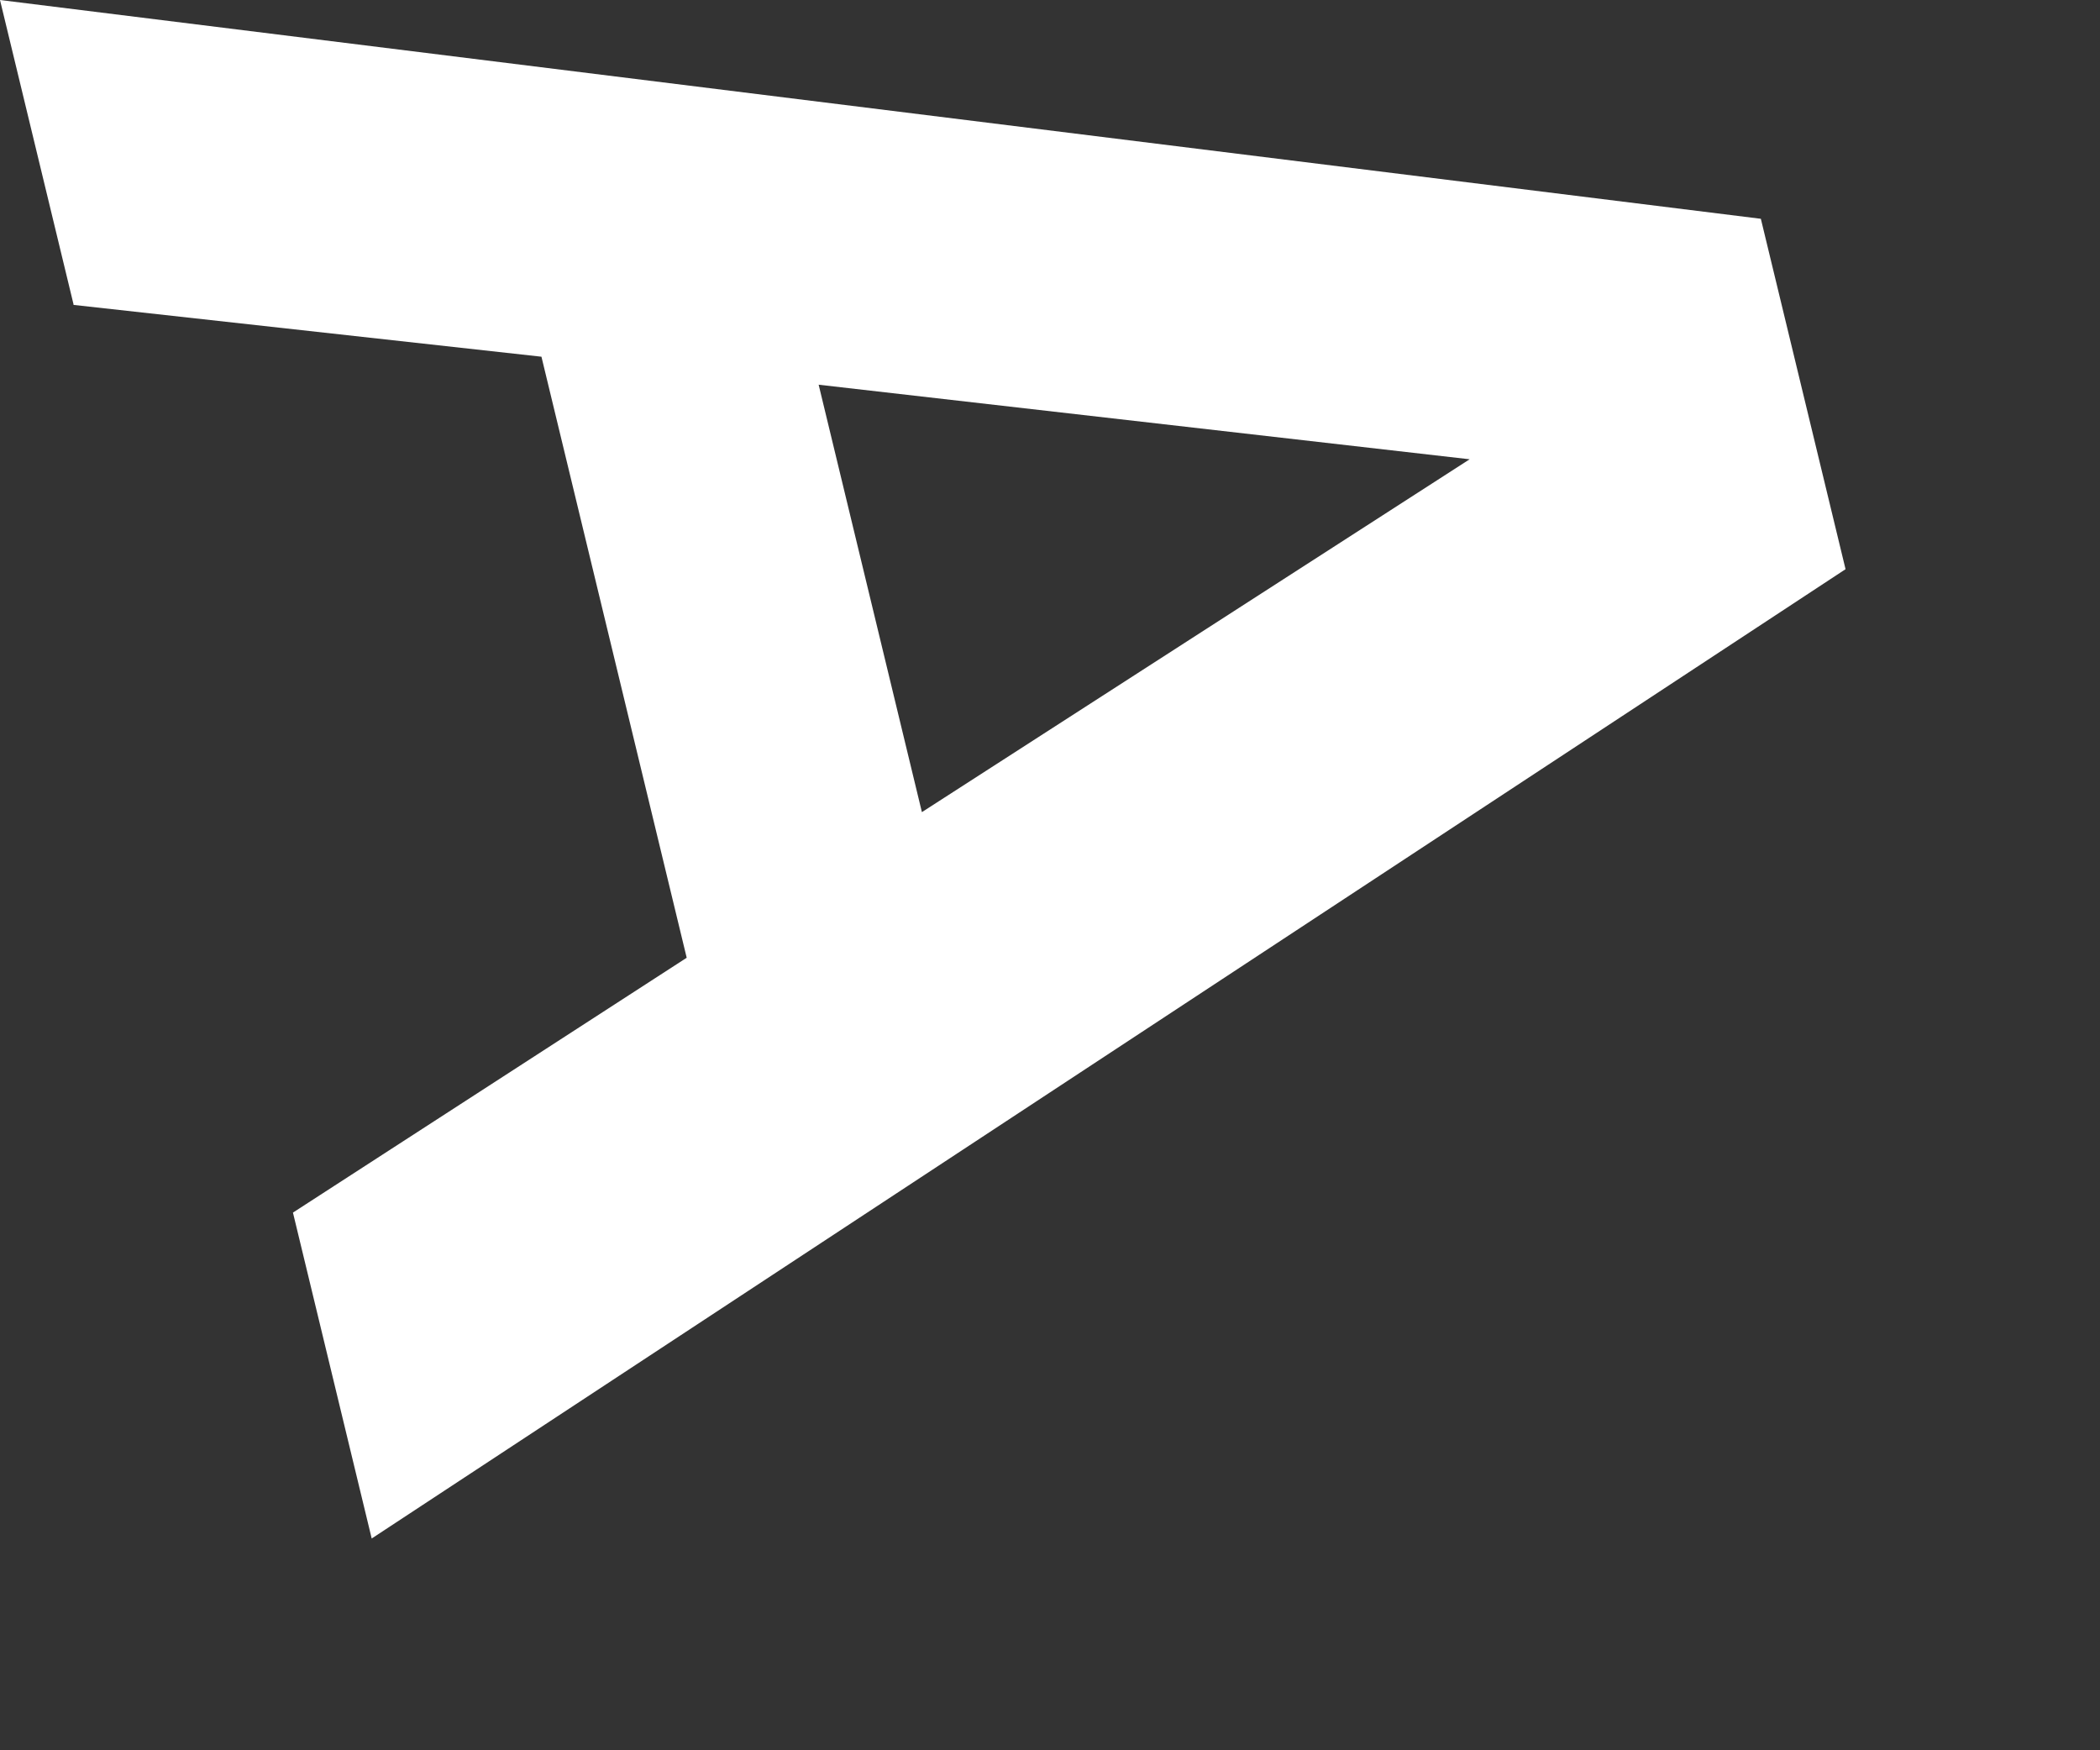
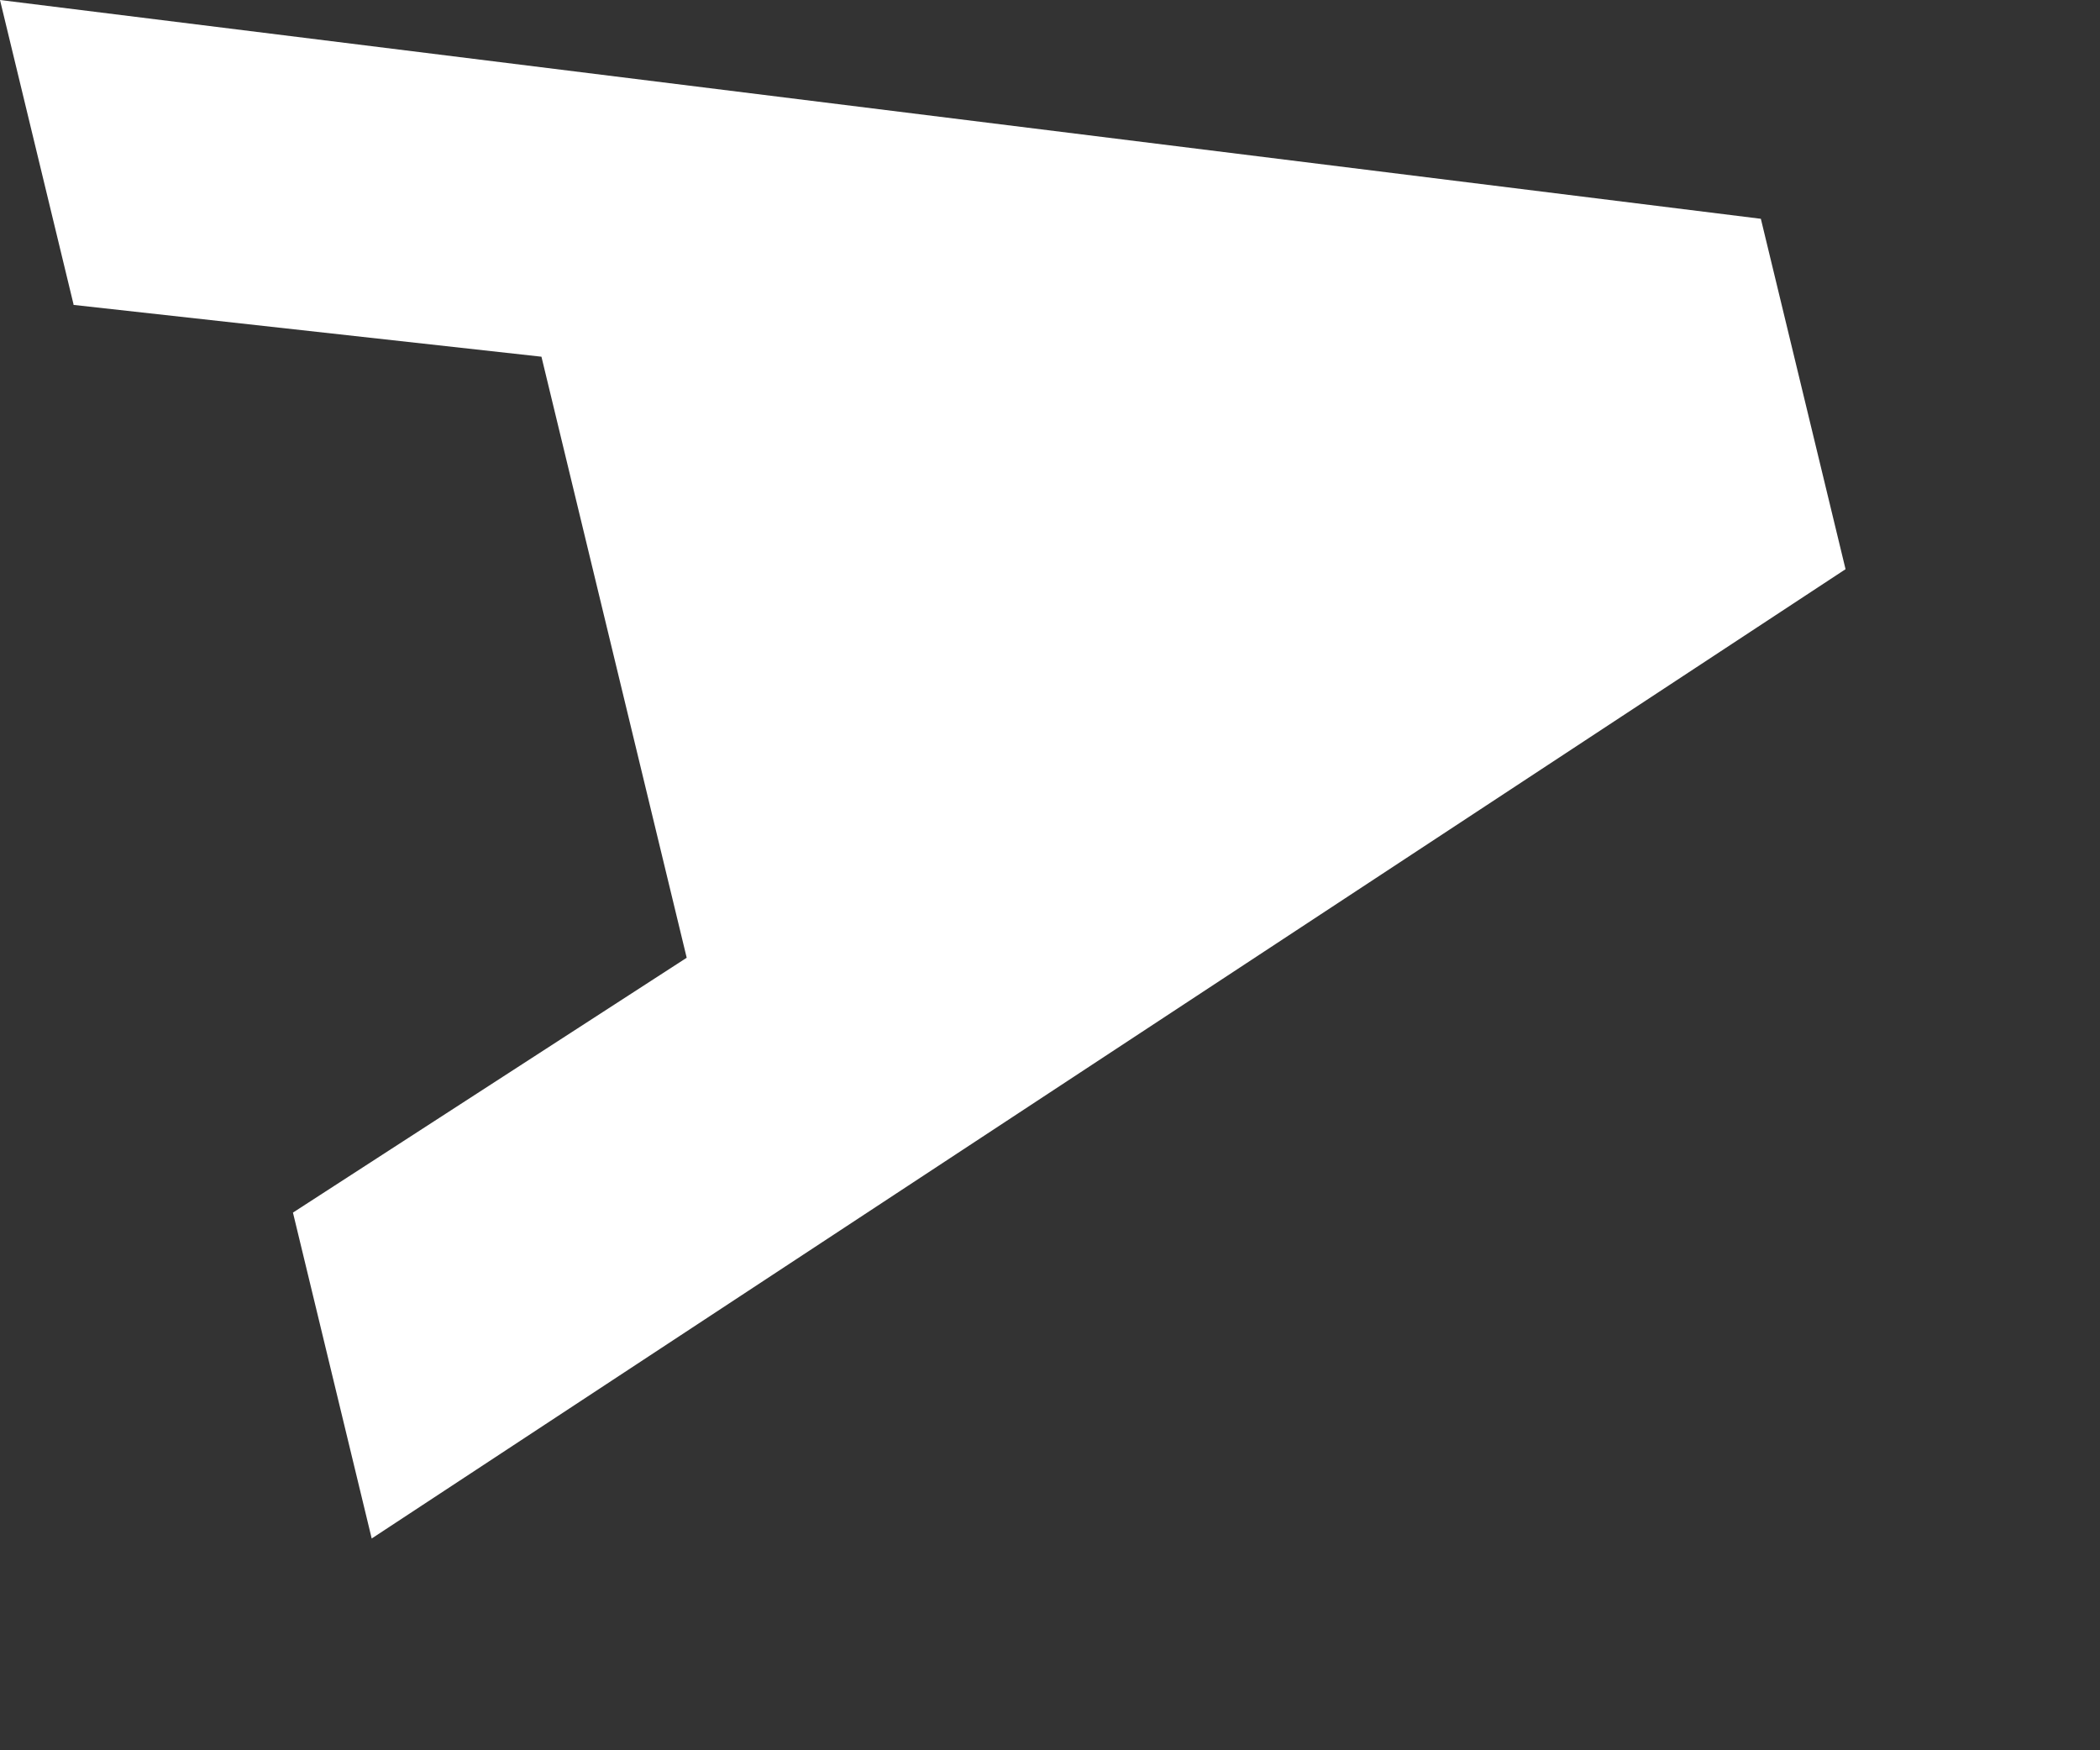
<svg xmlns="http://www.w3.org/2000/svg" fill="none" height="100%" overflow="visible" preserveAspectRatio="none" style="display: block;" viewBox="0 0 6 5" width="100%">
  <rect x="0" y="0" width="6" height="5" fill="#333333" stroke="none" />
-   <path d="M2.339 1.099L4.199 1.312L2.634 2.32L2.339 1.099ZM0.21 0.871L1.547 1.019L1.962 2.736L0.837 3.464L1.062 4.395L5.273 1.626L5.031 0.625L0 0L0.21 0.869V0.871Z" fill="white" id="Vector" />
+   <path d="M2.339 1.099L2.634 2.32L2.339 1.099ZM0.21 0.871L1.547 1.019L1.962 2.736L0.837 3.464L1.062 4.395L5.273 1.626L5.031 0.625L0 0L0.21 0.869V0.871Z" fill="white" id="Vector" />
</svg>